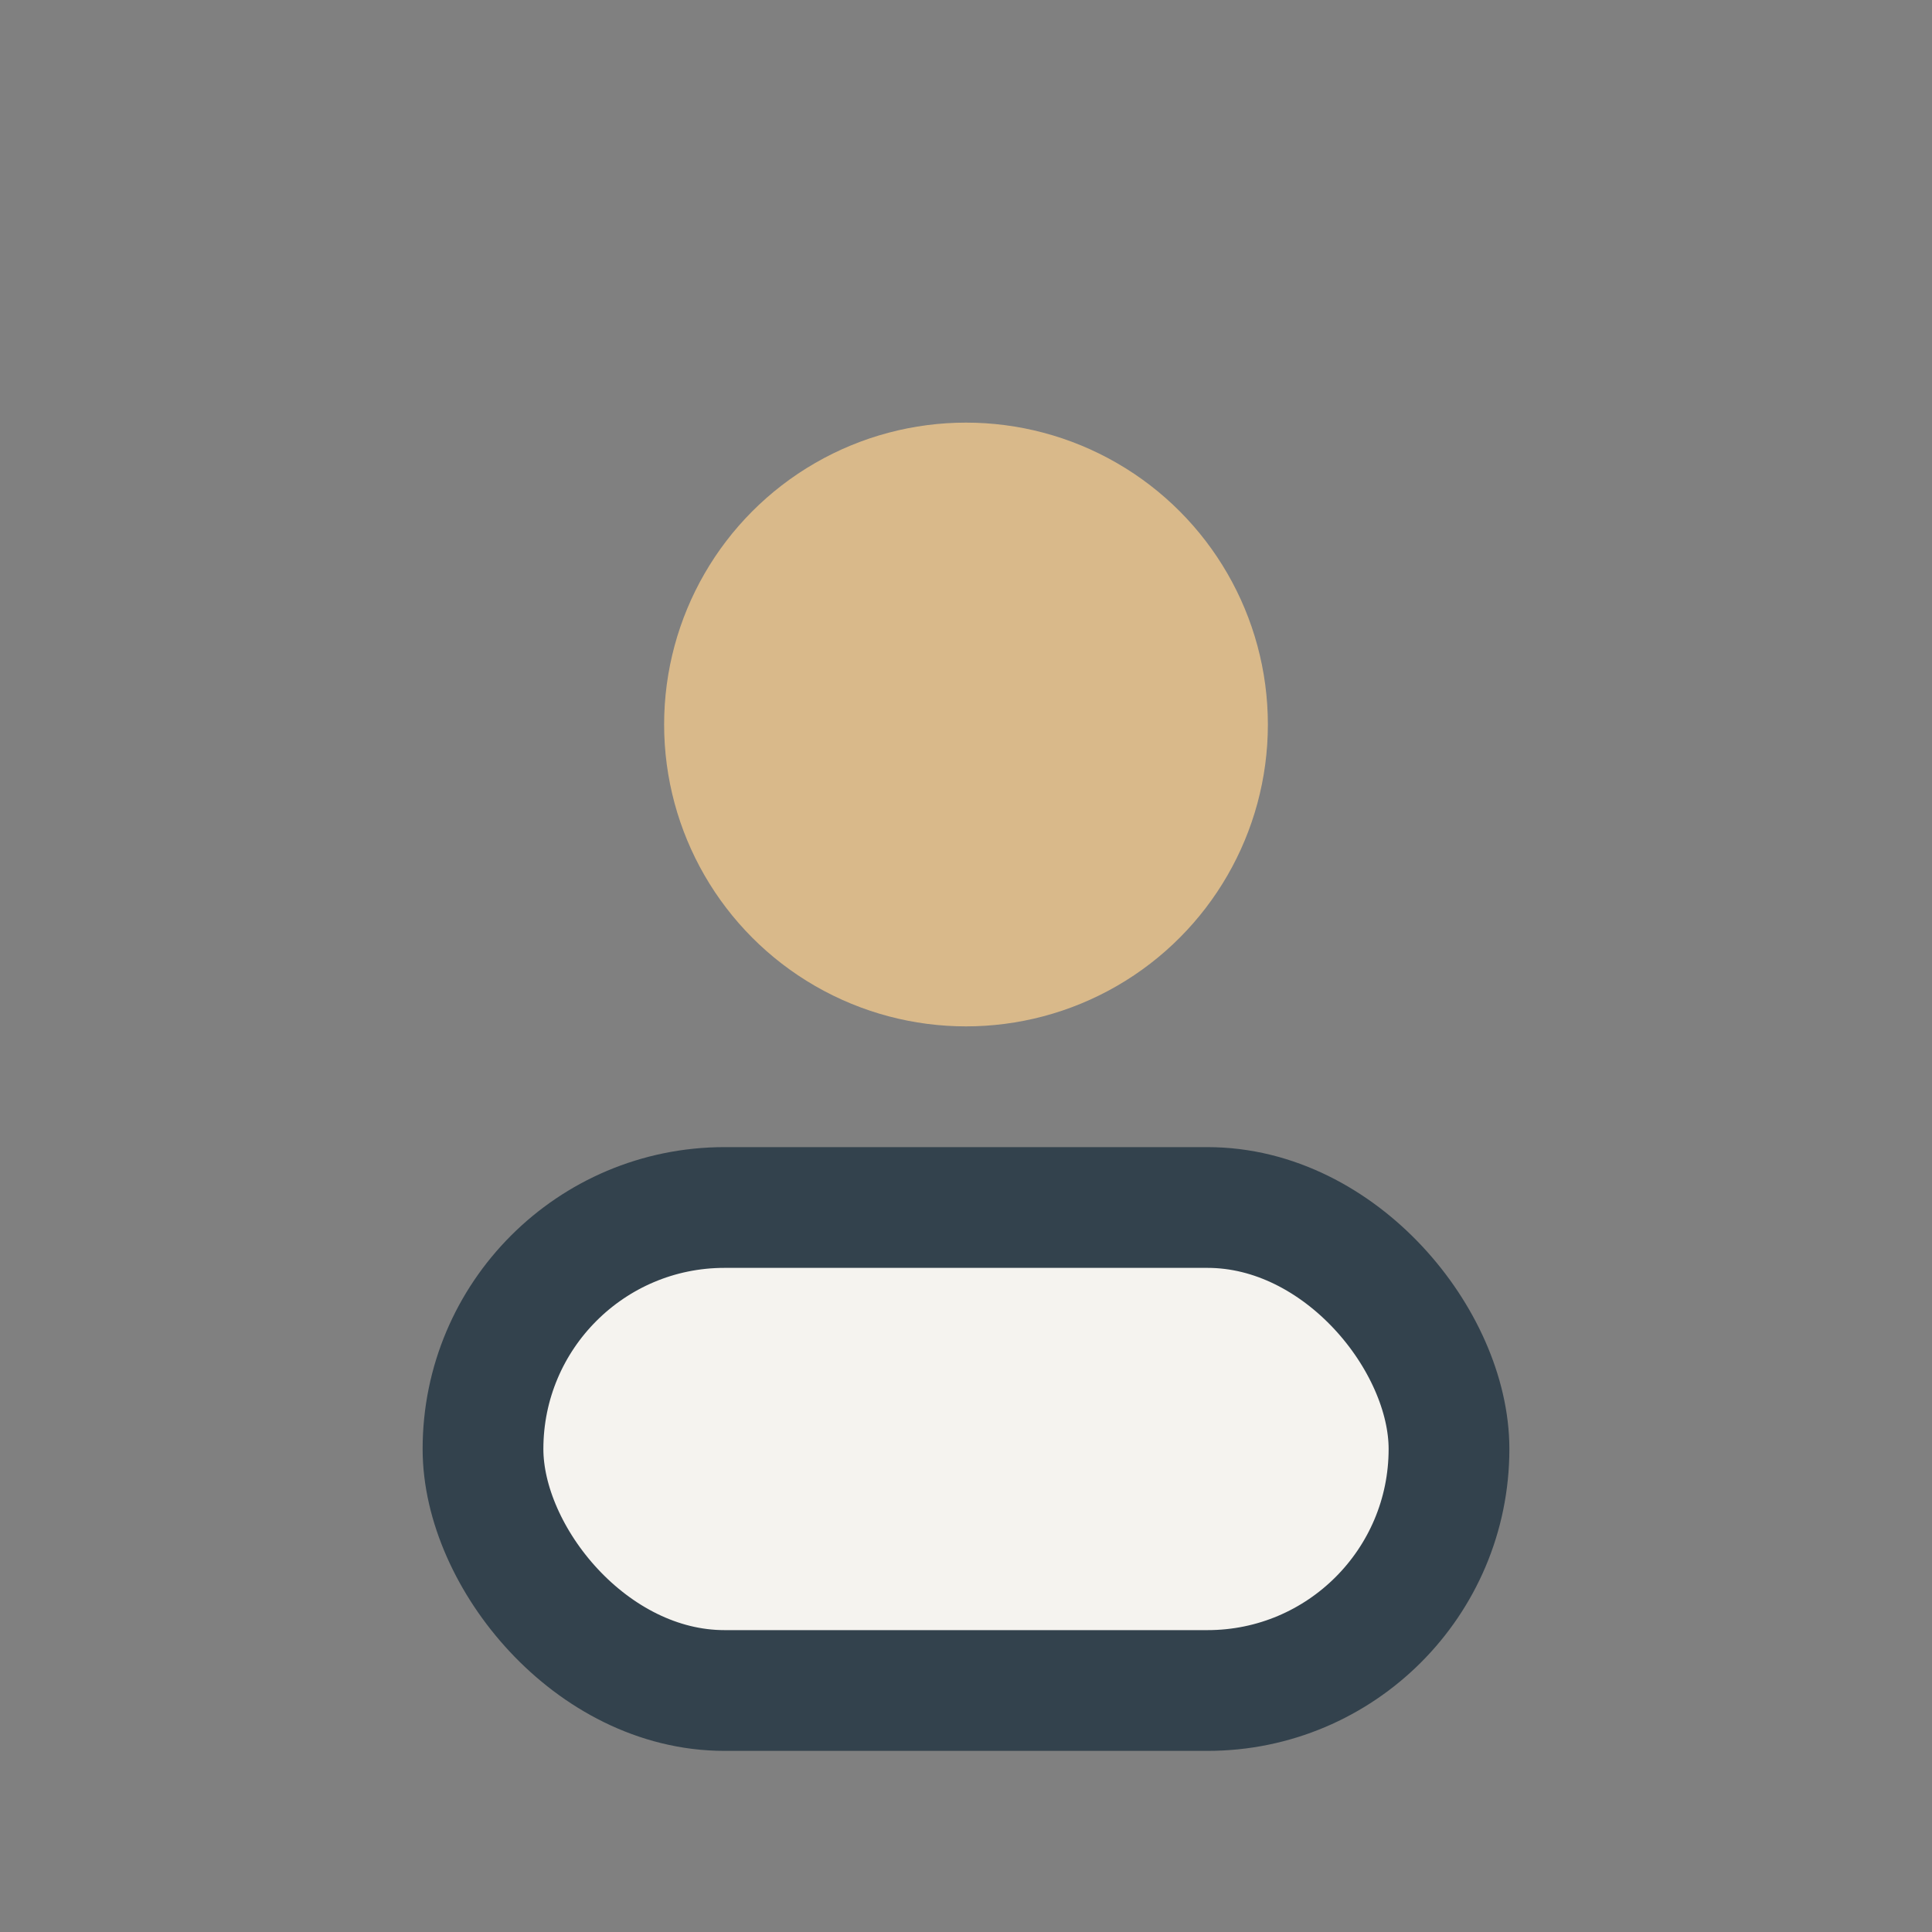
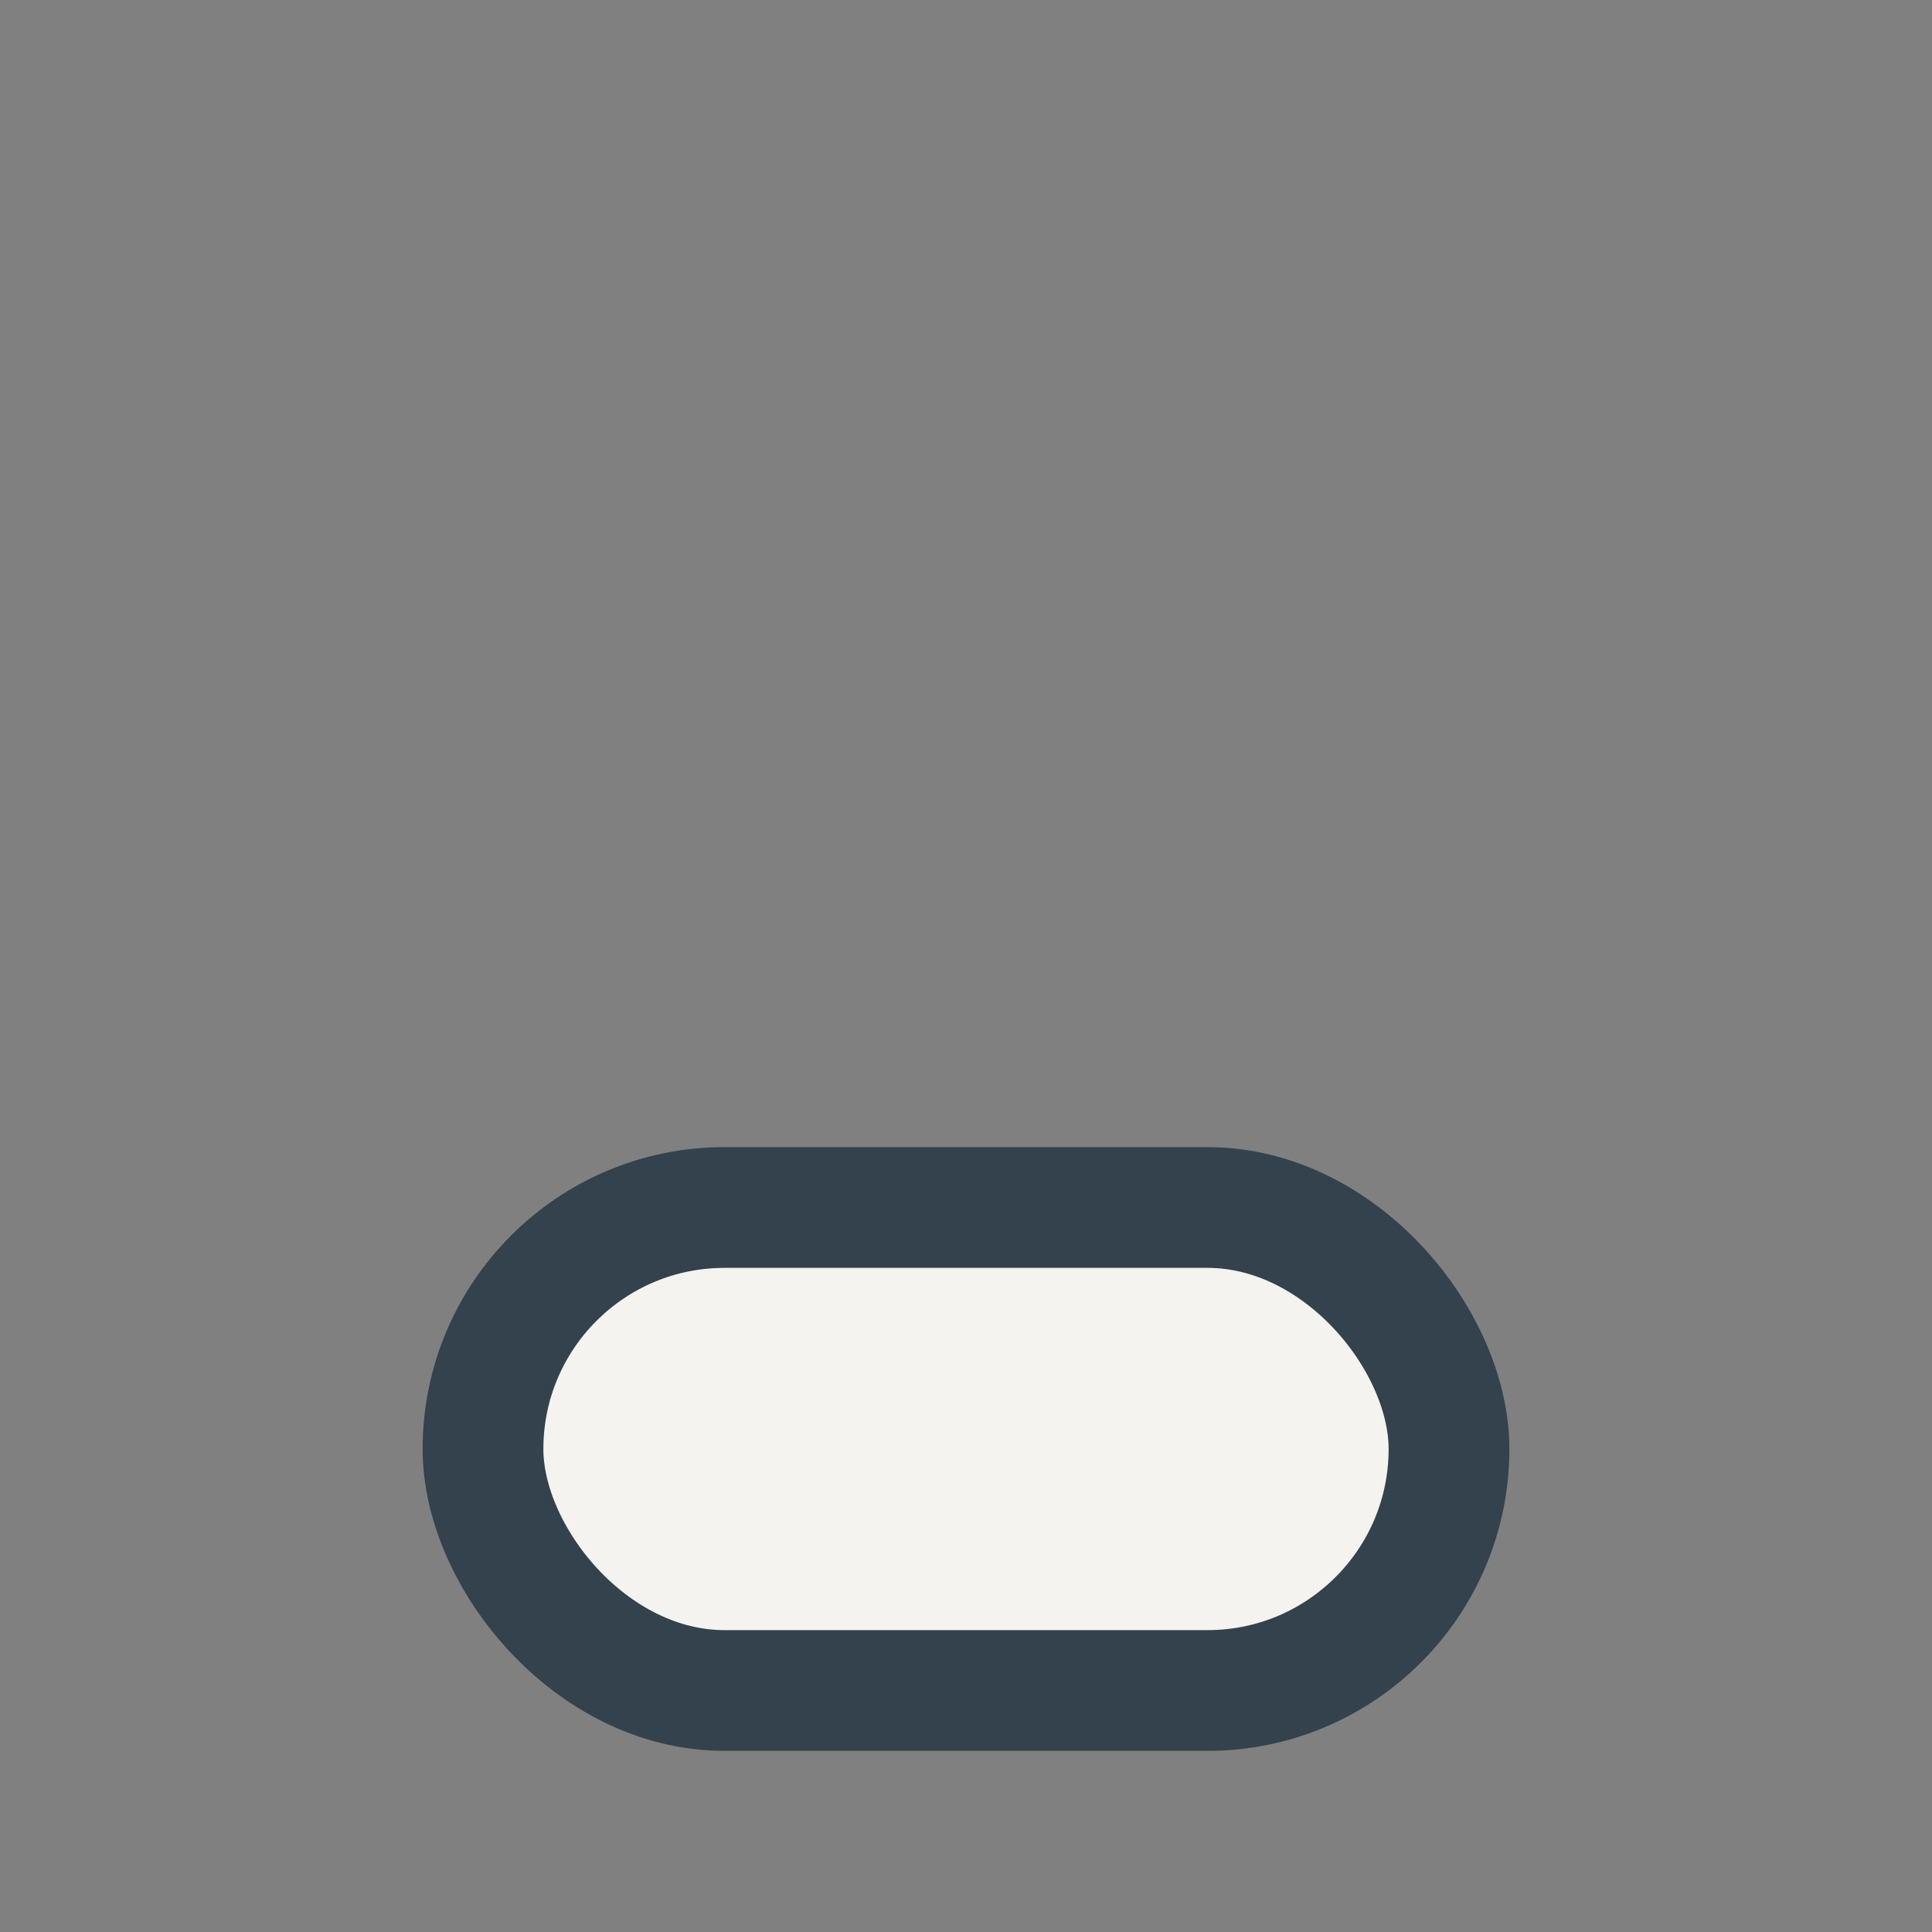
<svg xmlns="http://www.w3.org/2000/svg" width="32" height="32" viewBox="0 0 32 32">
  <rect x="0" y="0" width="32" height="32" fill="#808080" stroke="none" />
-   <circle cx="16" cy="12" r="5" fill="#D9B98A" />
  <rect x="8" y="20" width="16" height="8" rx="4" fill="#F5F3EF" stroke="#33424D" stroke-width="2" />
</svg>